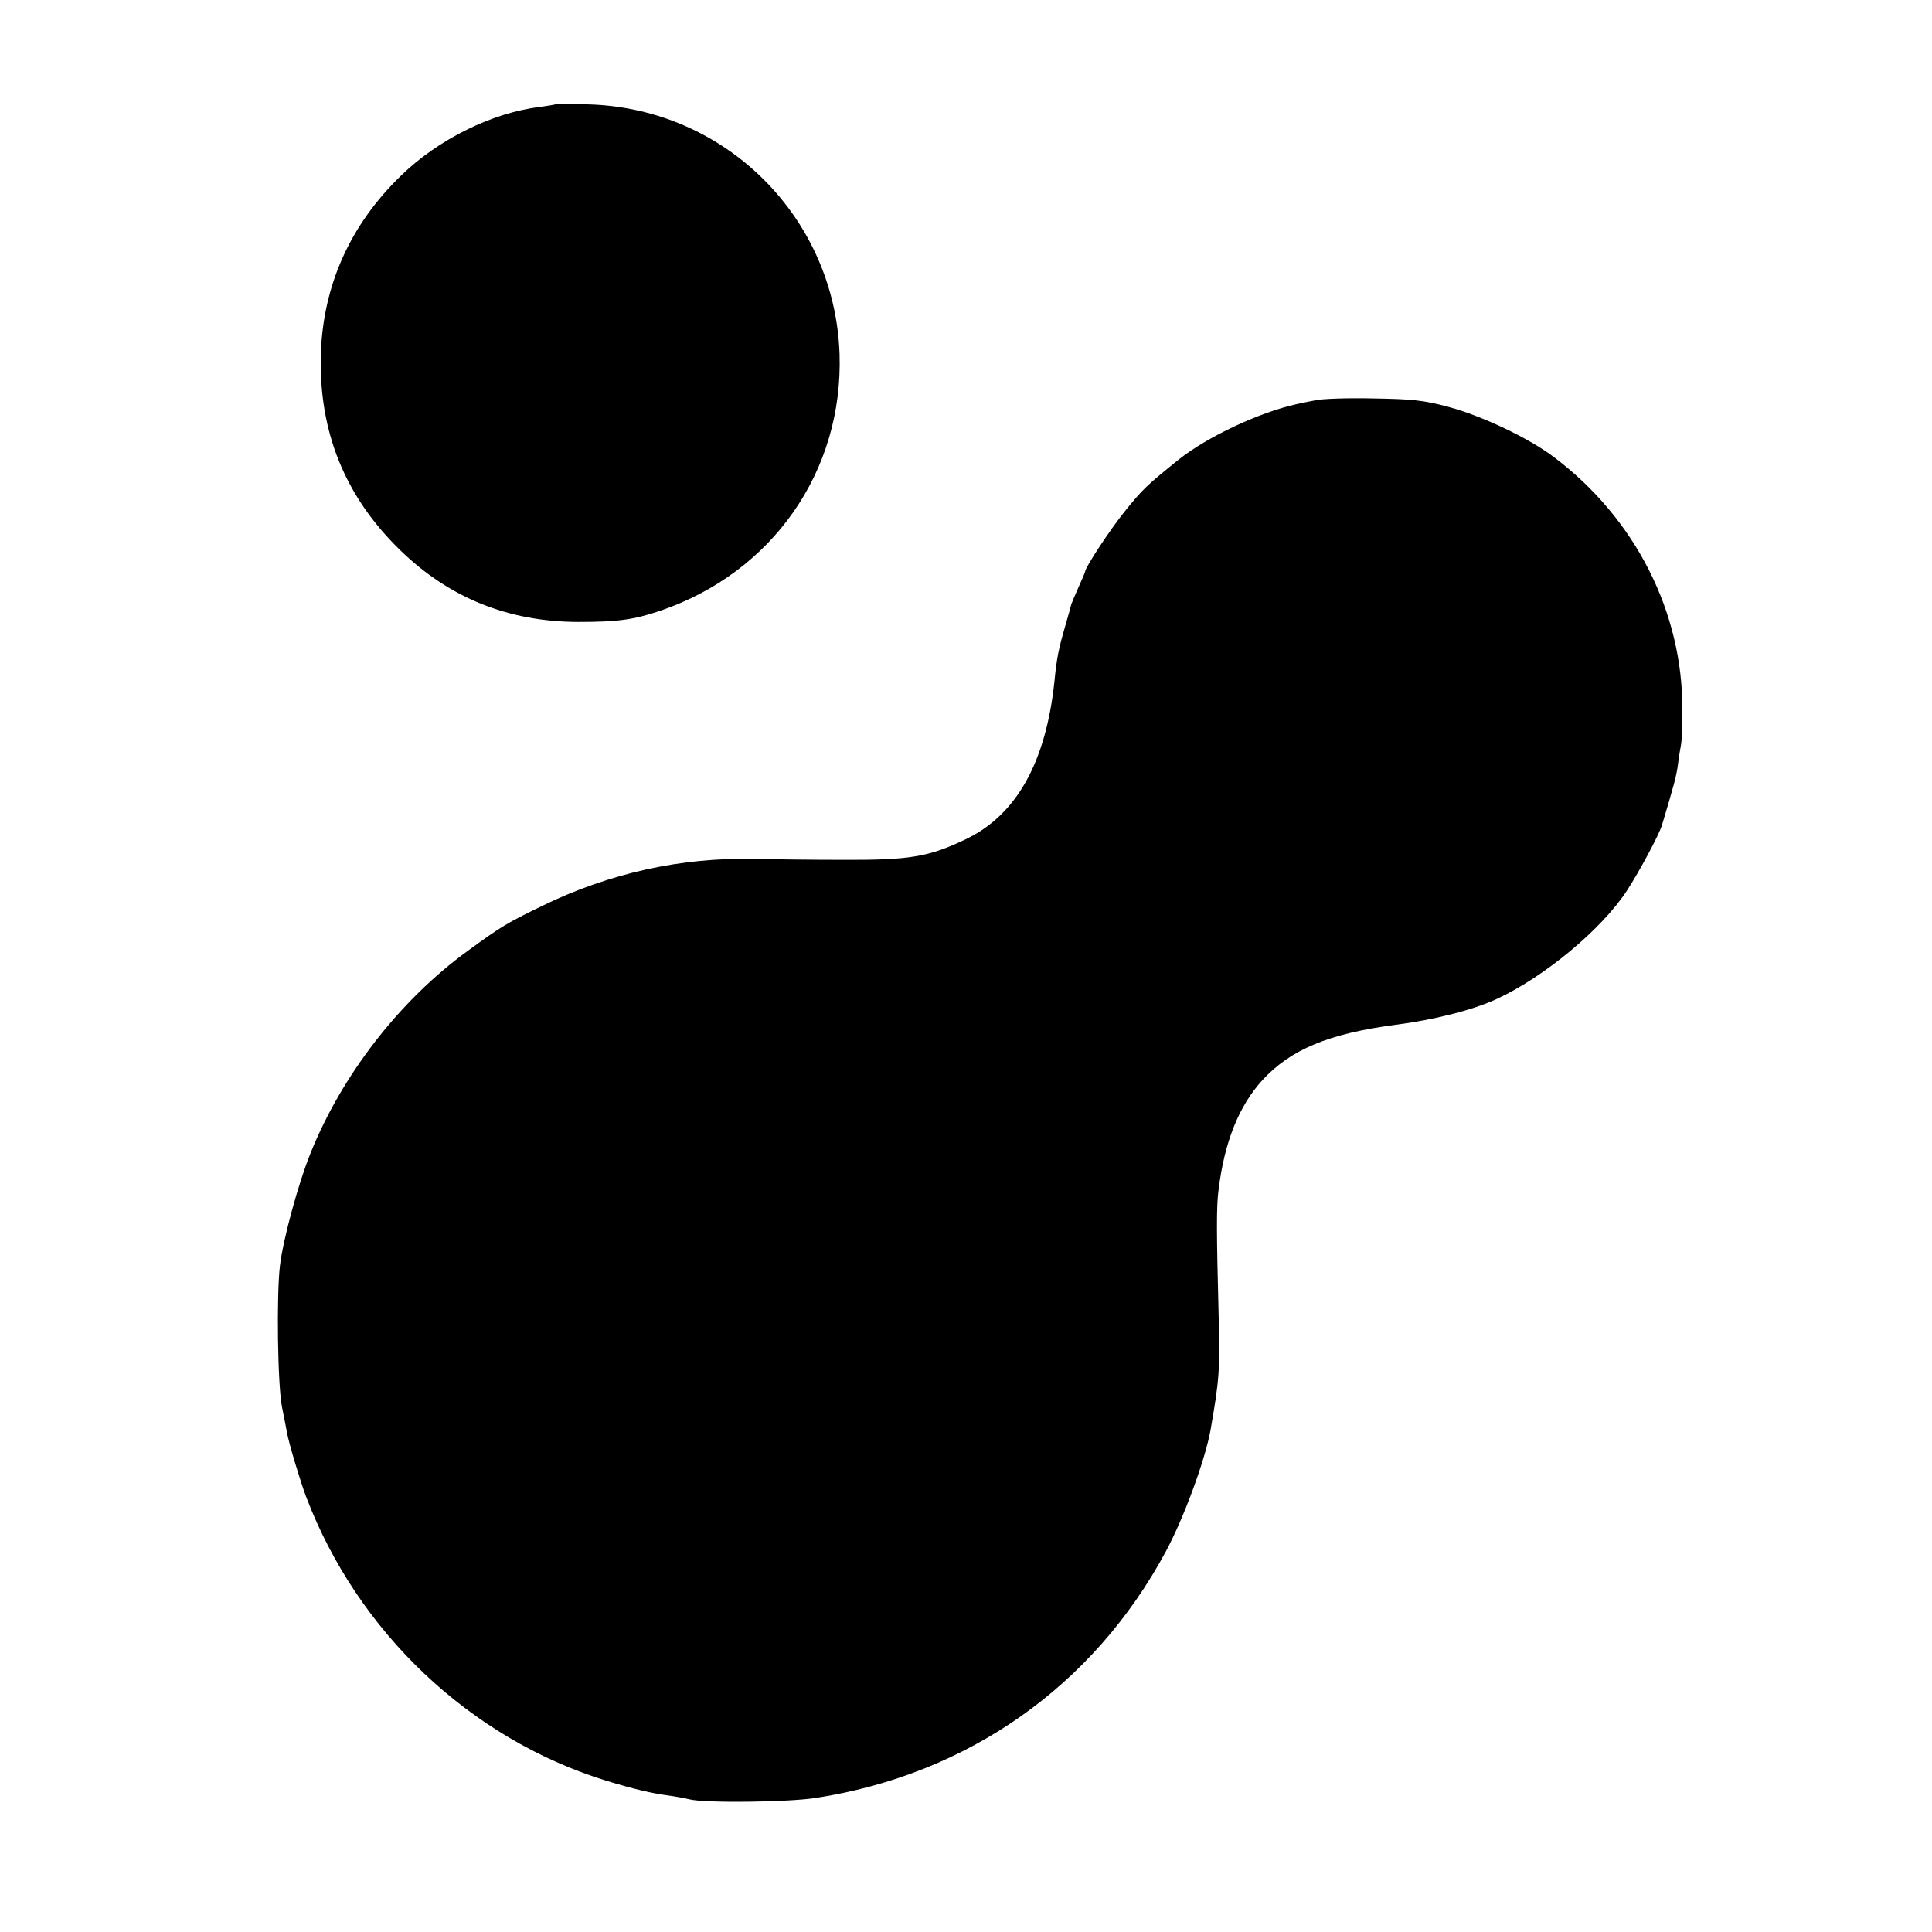
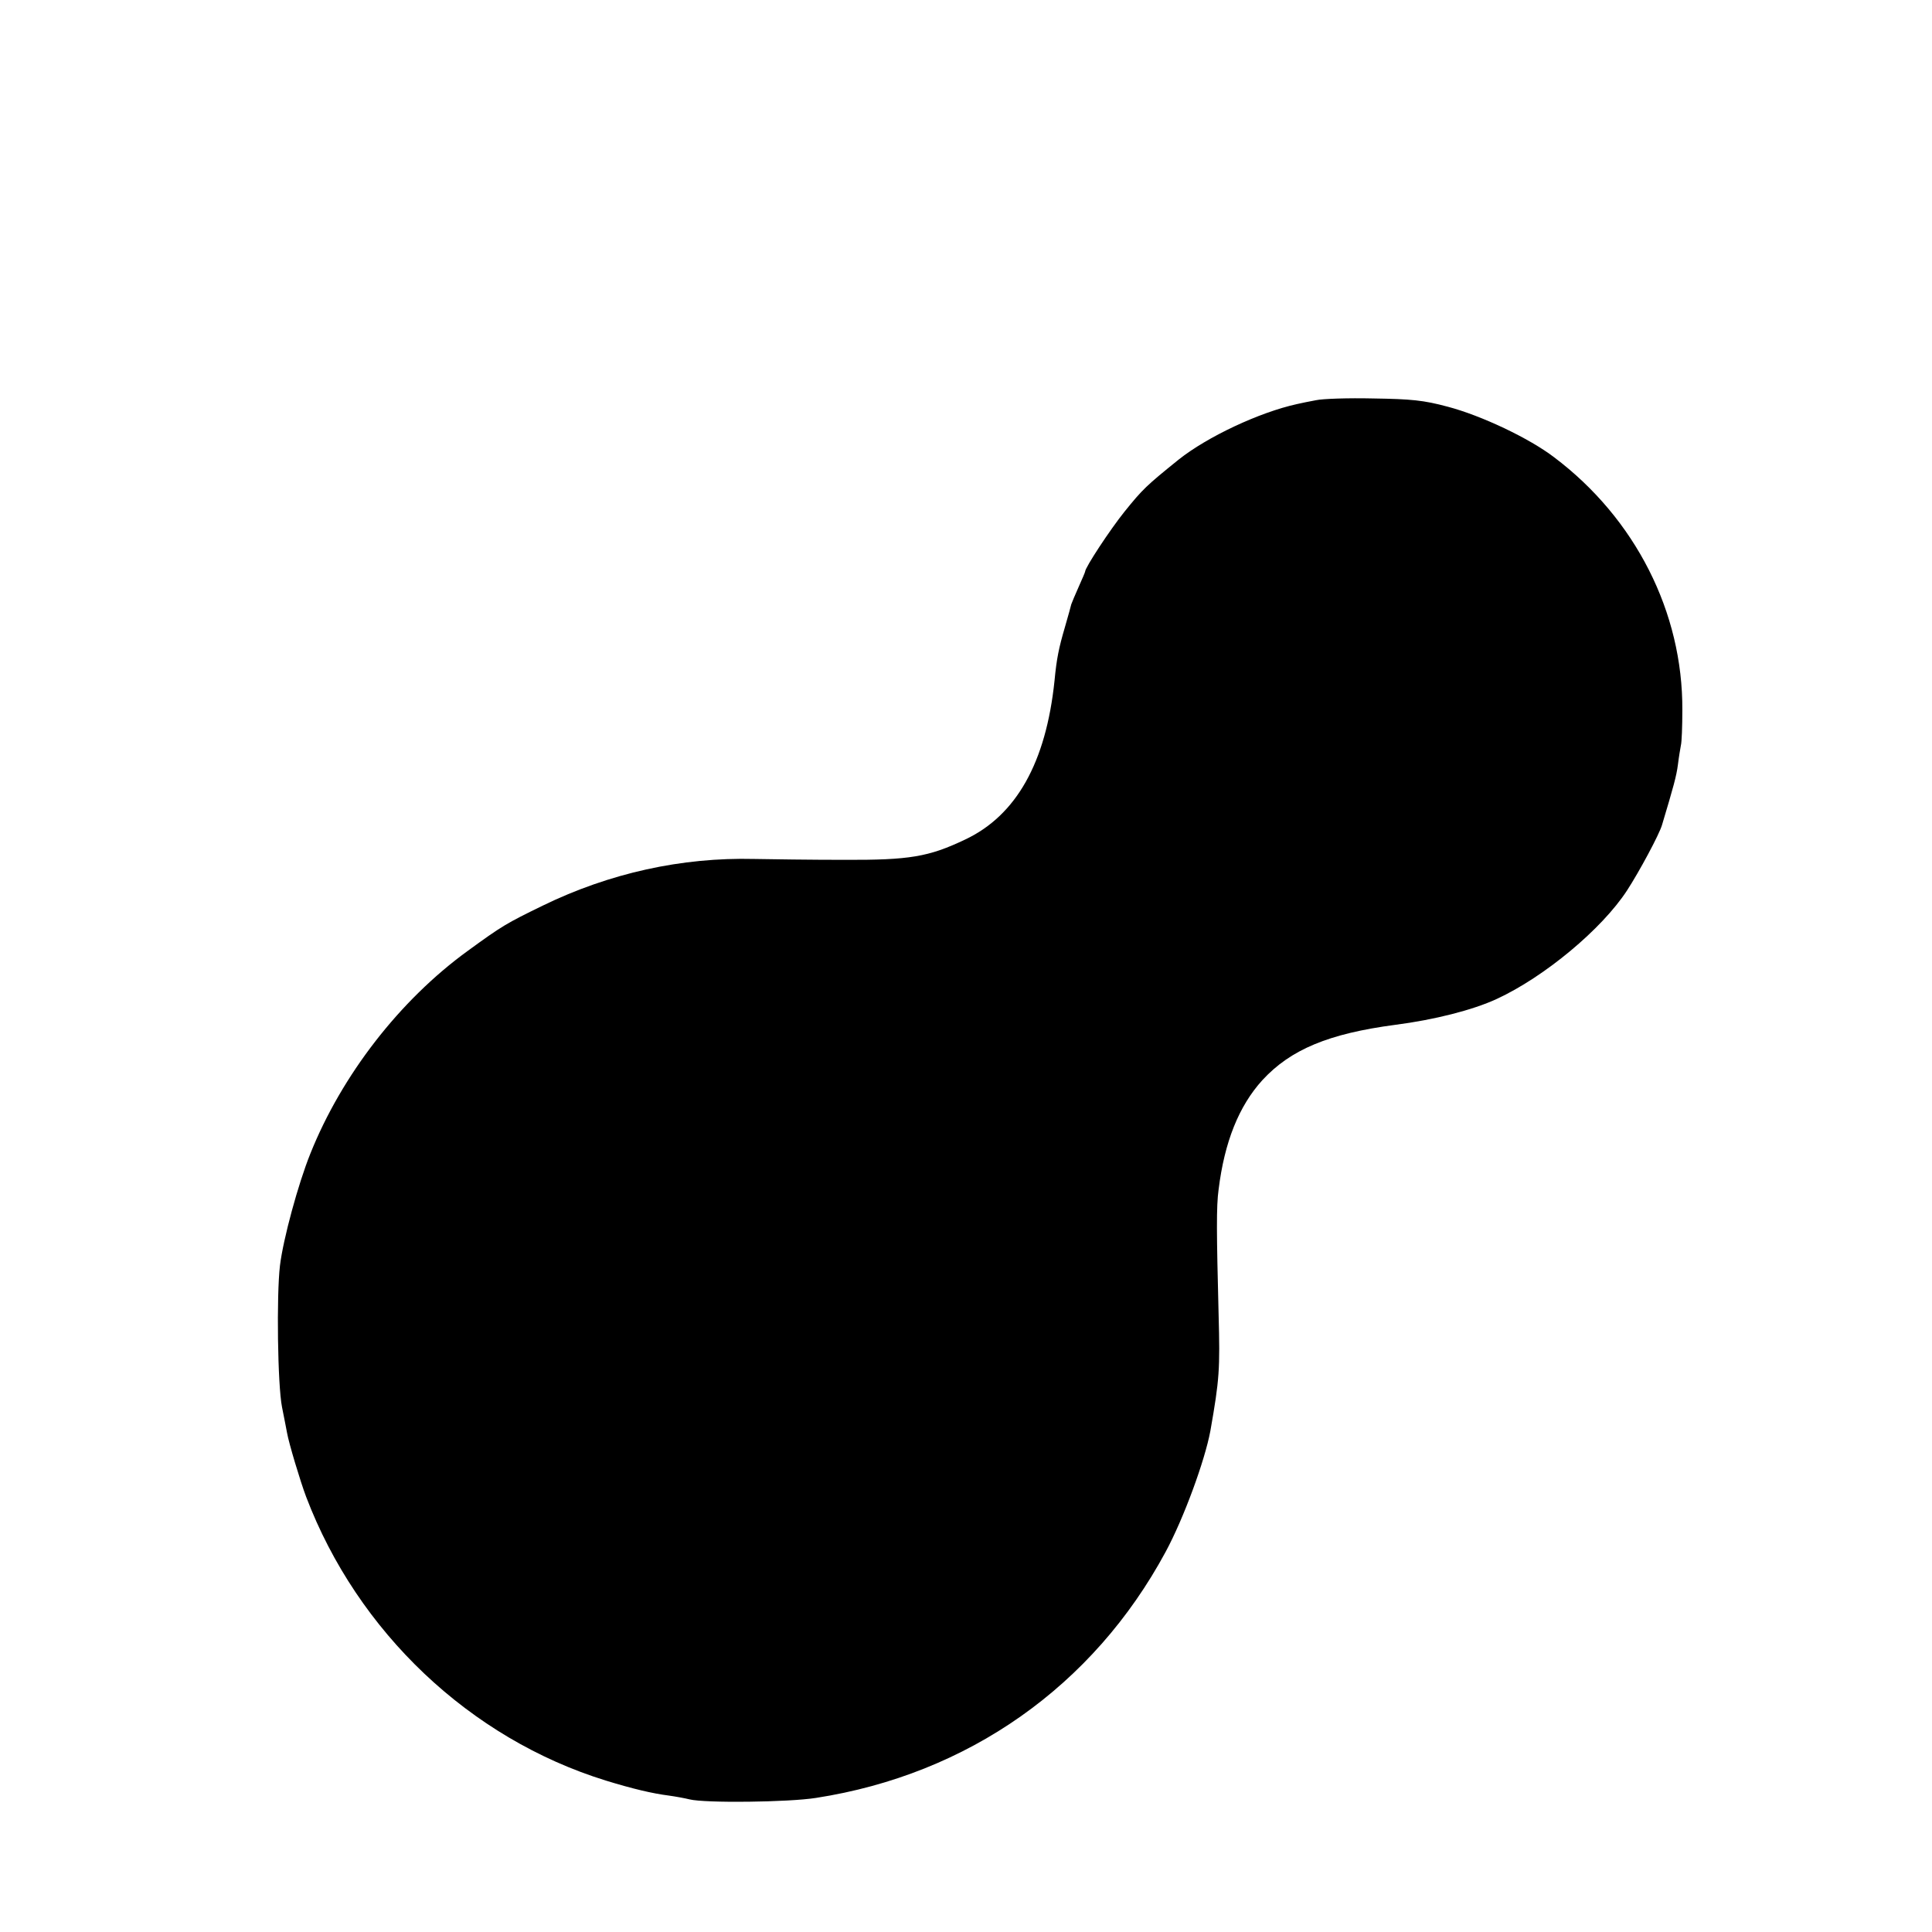
<svg xmlns="http://www.w3.org/2000/svg" version="1.0" width="657pt" height="657pt" viewBox="0 0 657 657" preserveAspectRatio="xMidYMid meet">
  <g transform="translate(0,657) scale(0.1,-0.1)" fill="#000000" stroke="none">
-     <path d="M1888 6215 c-2 -1 -26 -5 -54 -9 -159 -19 -344 -110 -470 -233 -174 -168 -266 -375 -273 -609 -7 -262 82 -482 269 -664 167 -163 368 -244 605 -245 134 0 189 7 280 38 382 130 623 475 610 873 -16 465 -388 835 -852 849 -61 2 -113 2 -115 0z" />
    <path d="M4475 5209 c-22 -4 -51 -10 -64 -13 -128 -28 -305 -111 -403 -189 -109 -88 -122 -100 -184 -177 -49 -61 -134 -190 -134 -204 0 -2 -10 -25 -22 -52 -12 -27 -23 -53 -25 -59 -1 -5 -11 -41 -22 -79 -20 -68 -28 -106 -35 -181 -29 -278 -130 -458 -304 -540 -124 -59 -189 -70 -412 -69 -113 0 -250 2 -305 3 -247 6 -492 -48 -720 -159 -123 -60 -137 -68 -255 -154 -230 -167 -428 -422 -535 -690 -41 -102 -92 -289 -103 -380 -12 -102 -8 -405 7 -481 8 -38 15 -78 17 -87 6 -35 45 -165 65 -218 175 -460 557 -822 1019 -965 91 -28 159 -44 214 -51 22 -3 55 -9 71 -13 52 -13 335 -10 430 5 516 80 942 379 1189 837 61 113 133 309 152 411 31 176 33 209 28 396 -7 276 -8 368 0 425 20 162 69 284 149 372 96 104 225 158 452 188 132 17 263 50 345 88 162 75 357 237 443 369 41 63 110 191 119 223 39 130 49 166 54 205 3 25 8 54 10 65 3 11 5 65 5 120 2 333 -160 652 -436 860 -85 65 -248 142 -362 172 -82 22 -123 26 -253 28 -85 2 -173 -1 -195 -6z" />
  </g>
</svg>